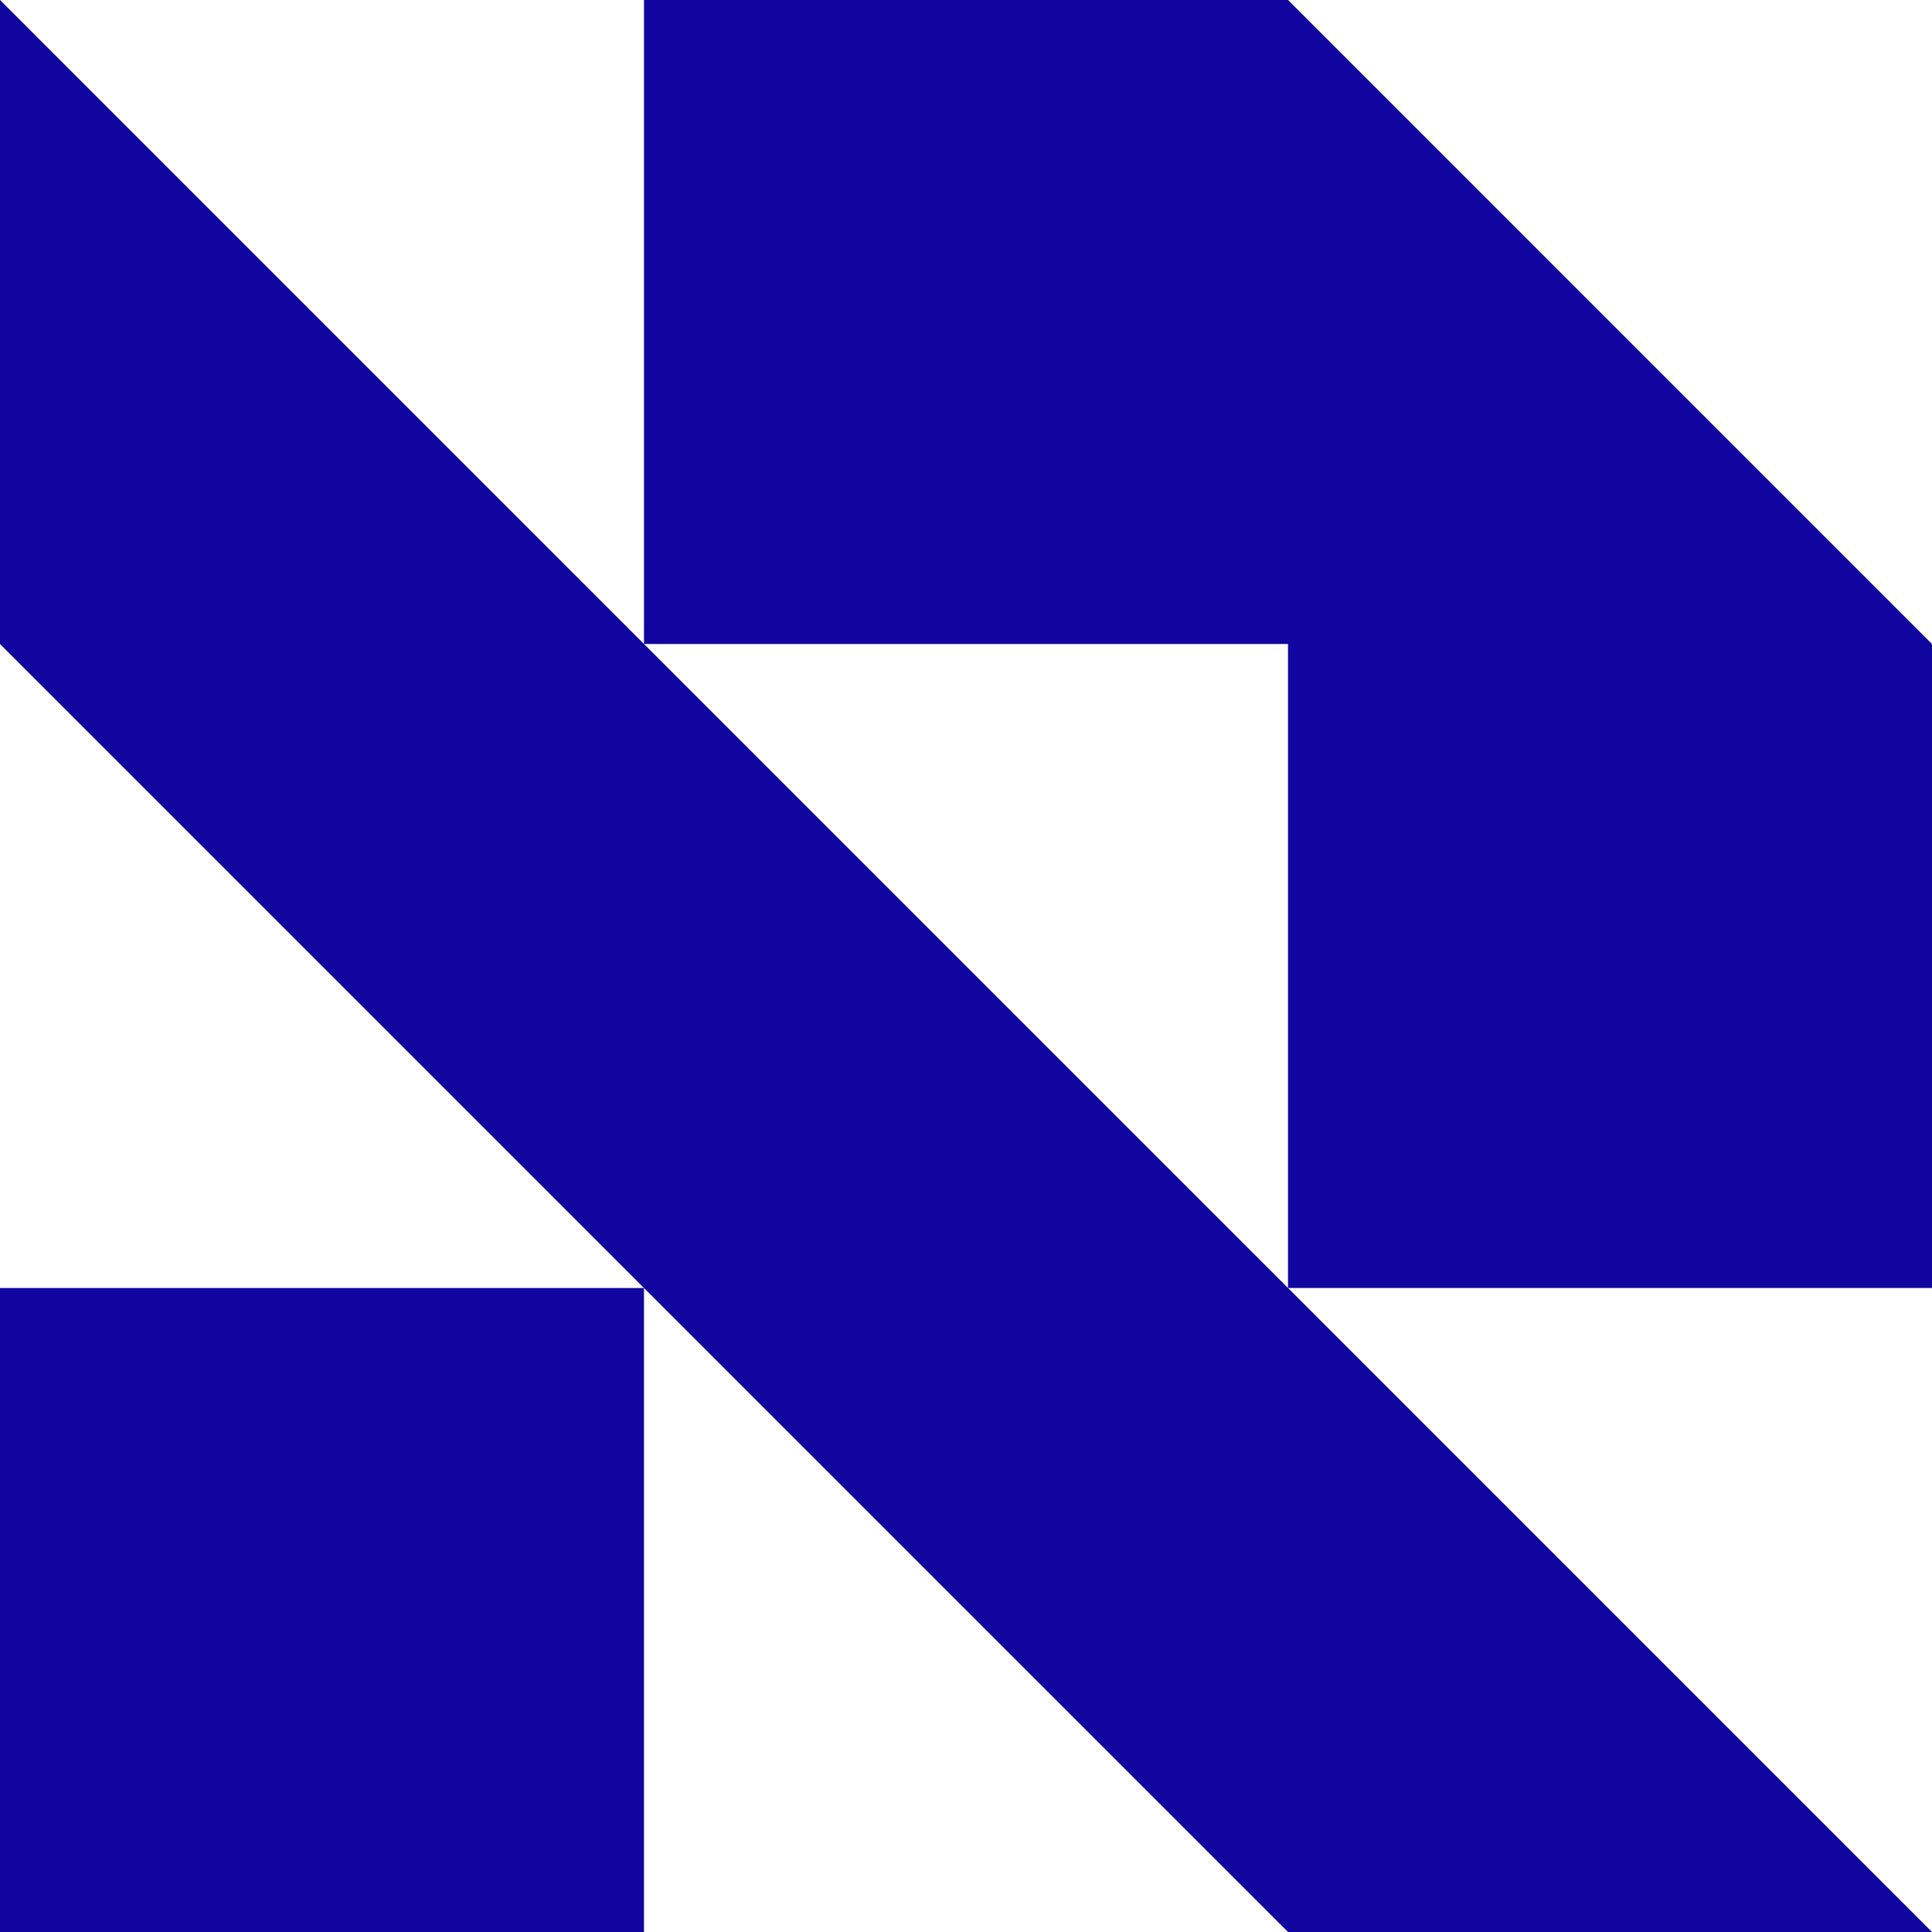
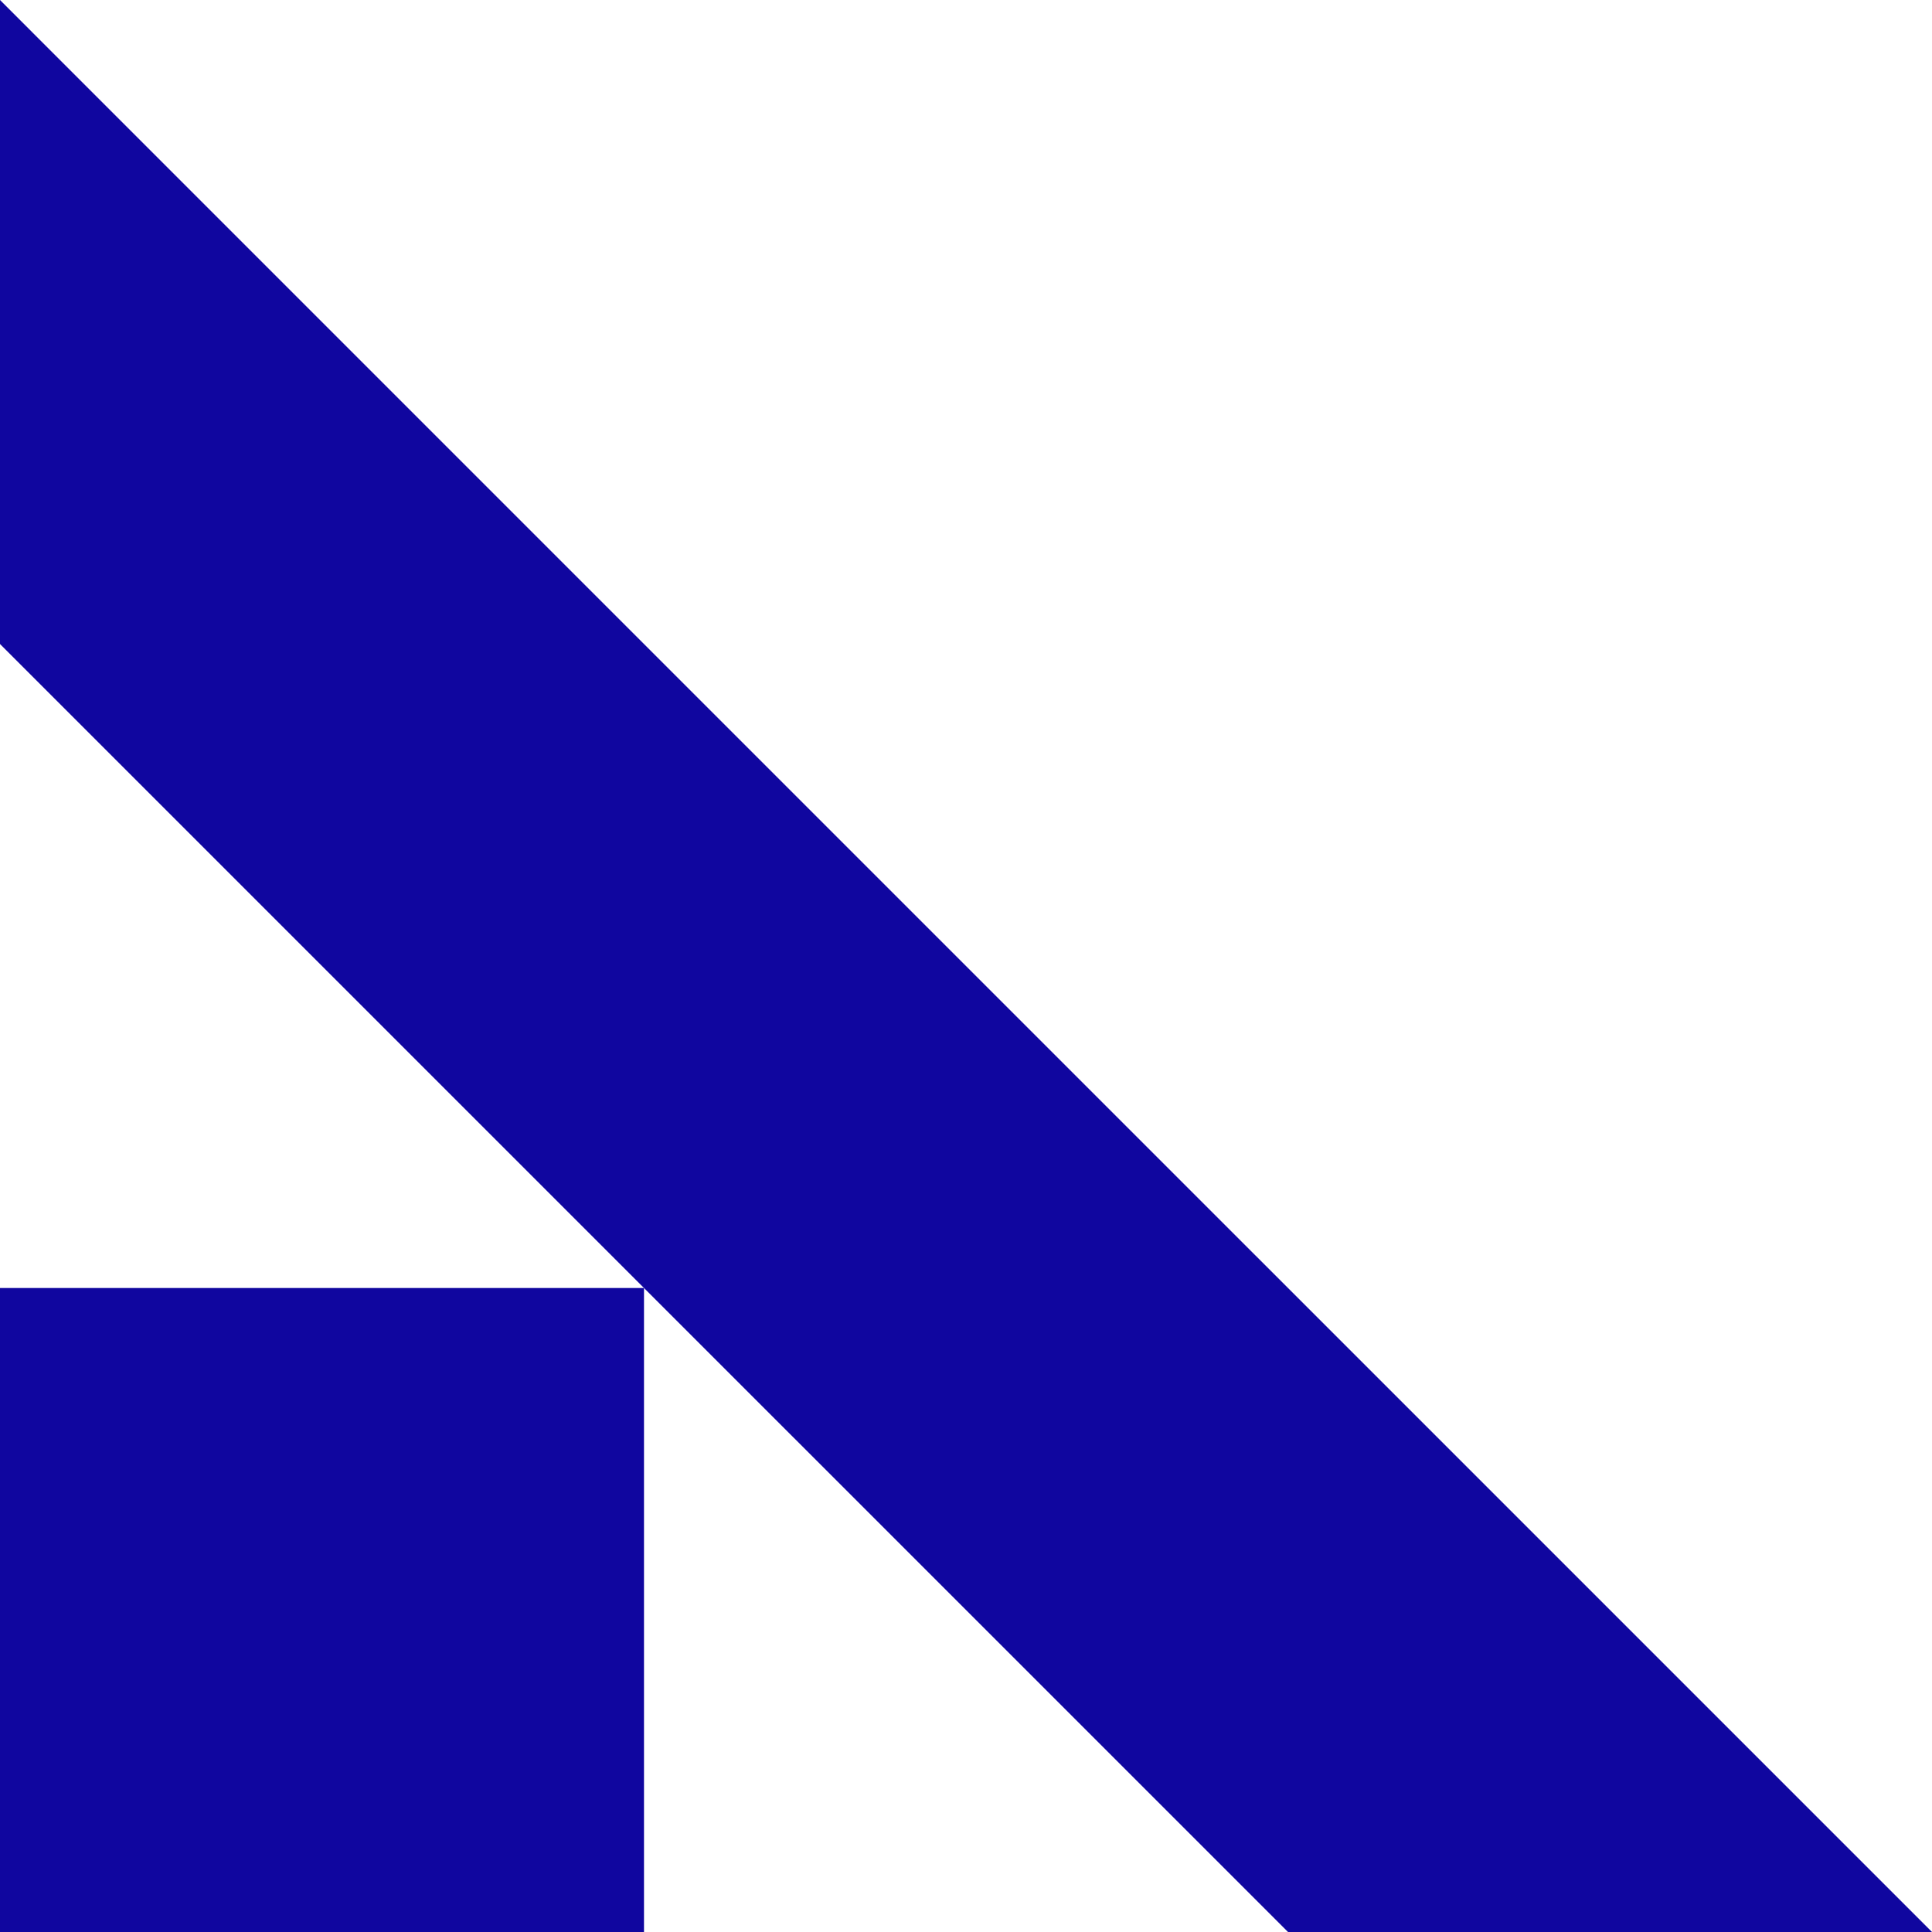
<svg xmlns="http://www.w3.org/2000/svg" width="64" height="64" viewBox="0 0 64 64" fill="none">
  <g clip-path="url(#clip0_80_758)">
-     <path d="M0 -2.44658e-07V21.334L21.333 42.667L42.667 64H64L42.667 42.667L21.333 21.334L0 -2.44658e-07Z" fill="#10069F" />
-     <path d="M21.333 3.35976e-06V21.334H42.667V42.667H64V21.334L42.667 3.35976e-06H21.333Z" fill="#10069F" />
+     <path d="M0 -2.44658e-07V21.334L42.667 64H64L42.667 42.667L21.333 21.334L0 -2.44658e-07Z" fill="#10069F" />
    <path d="M0 64H21.333V42.667H0V64Z" fill="#10069F" />
  </g>
  <defs>
    <clipPath id="clip0_80_758">
      <rect width="64" height="64" fill="white" />
    </clipPath>
  </defs>
</svg>